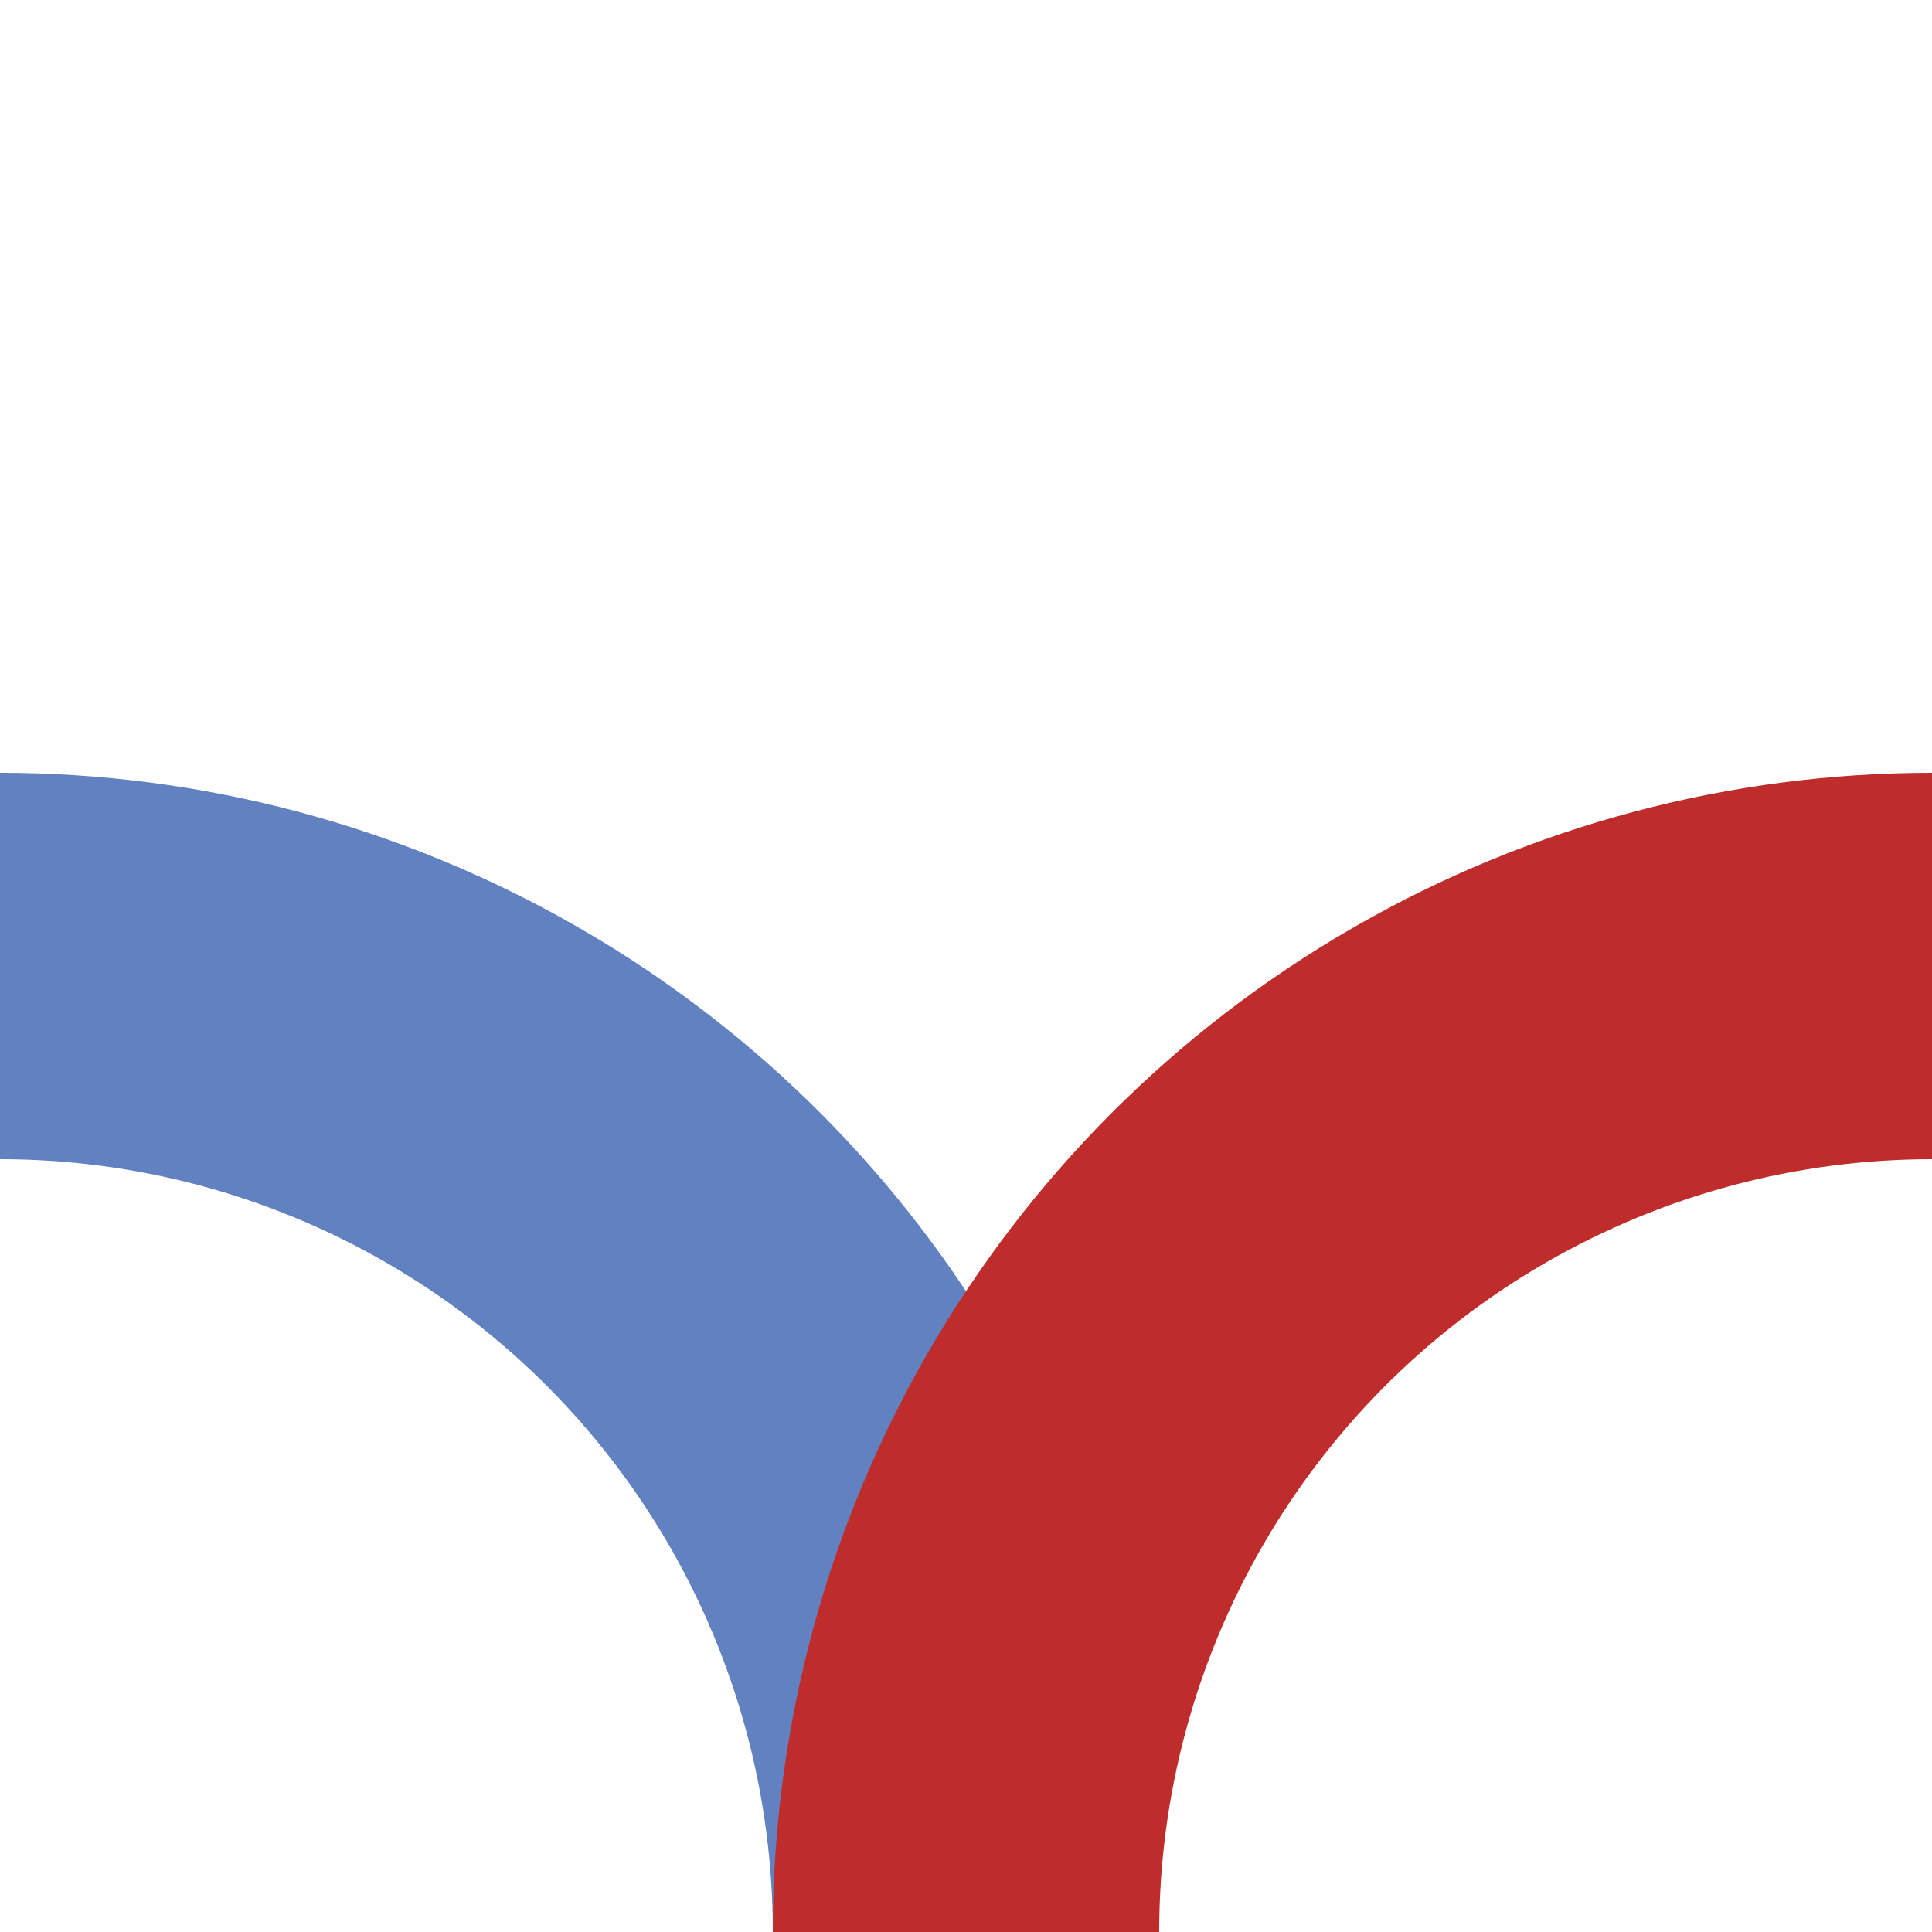
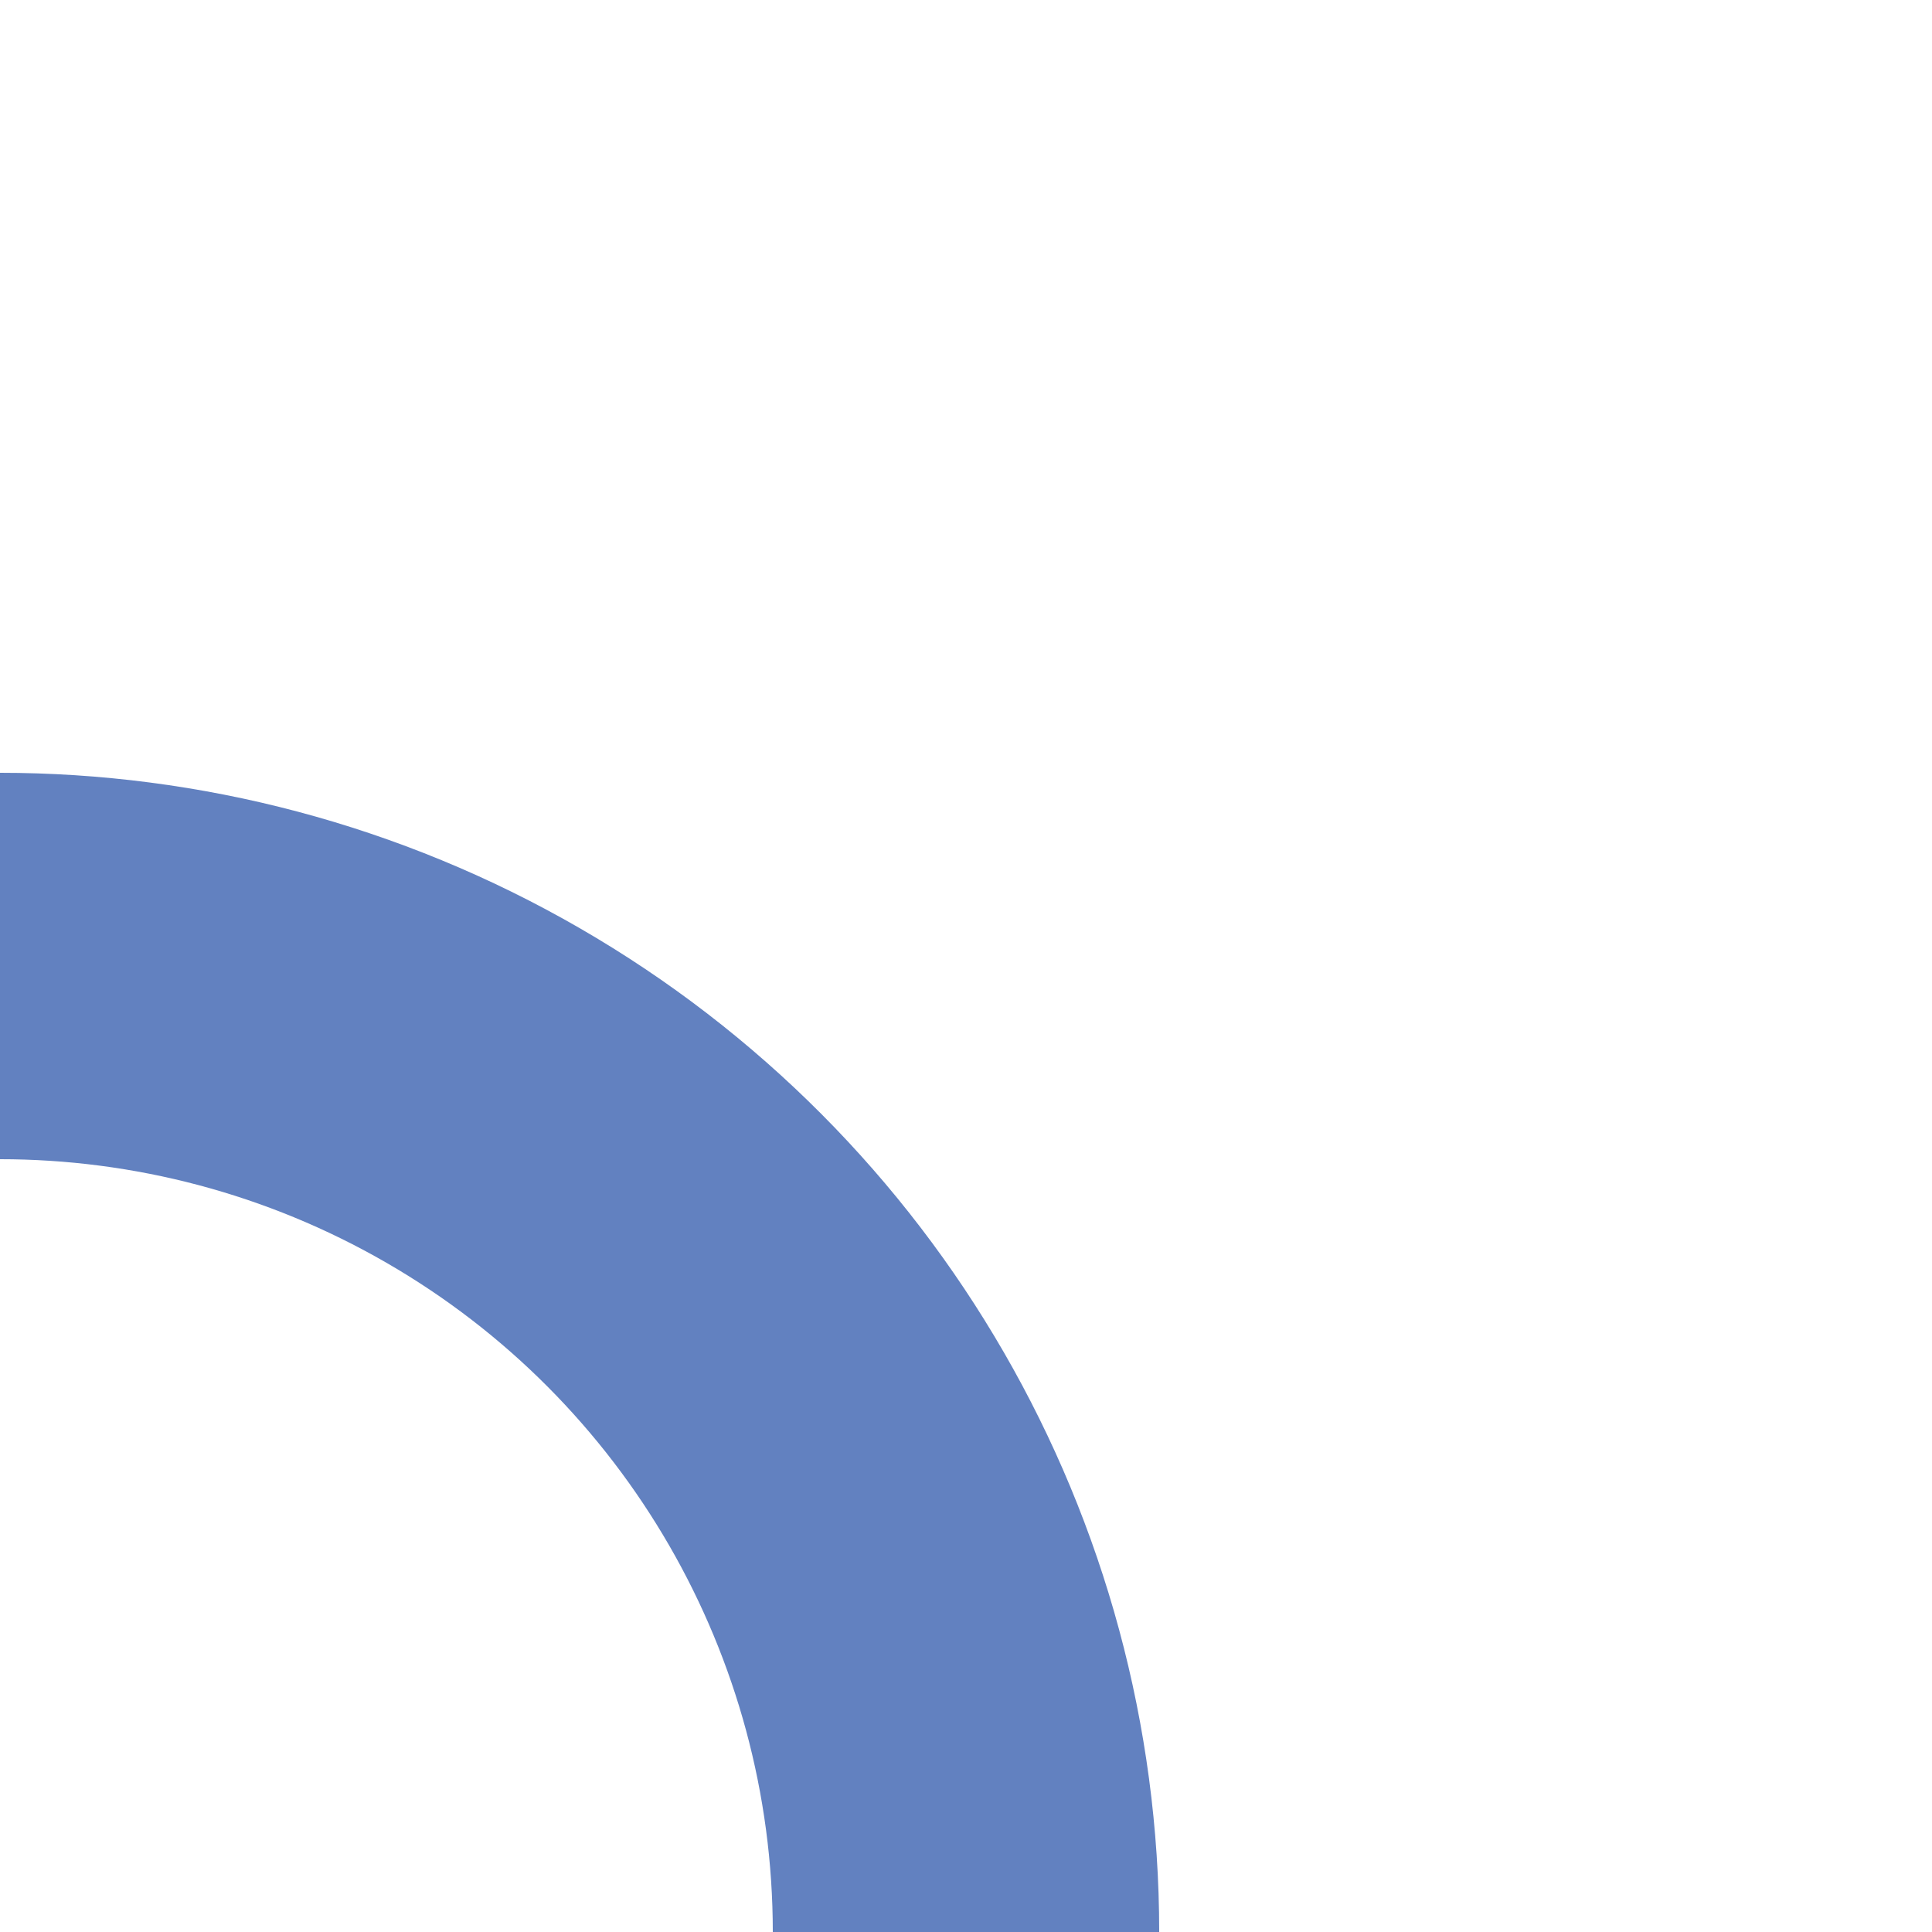
<svg xmlns="http://www.w3.org/2000/svg" width="500" height="500">
  <title>BSicon ABZ+lxr.svg</title>
  <g>
    <circle fill="none" stroke="#6281C0" stroke-width="100" cx="0" cy="500" r="250" />
-     <circle fill="none" stroke="#BE2D2C" stroke-width="100" cx="500" cy="500" r="250" />
  </g>
</svg>